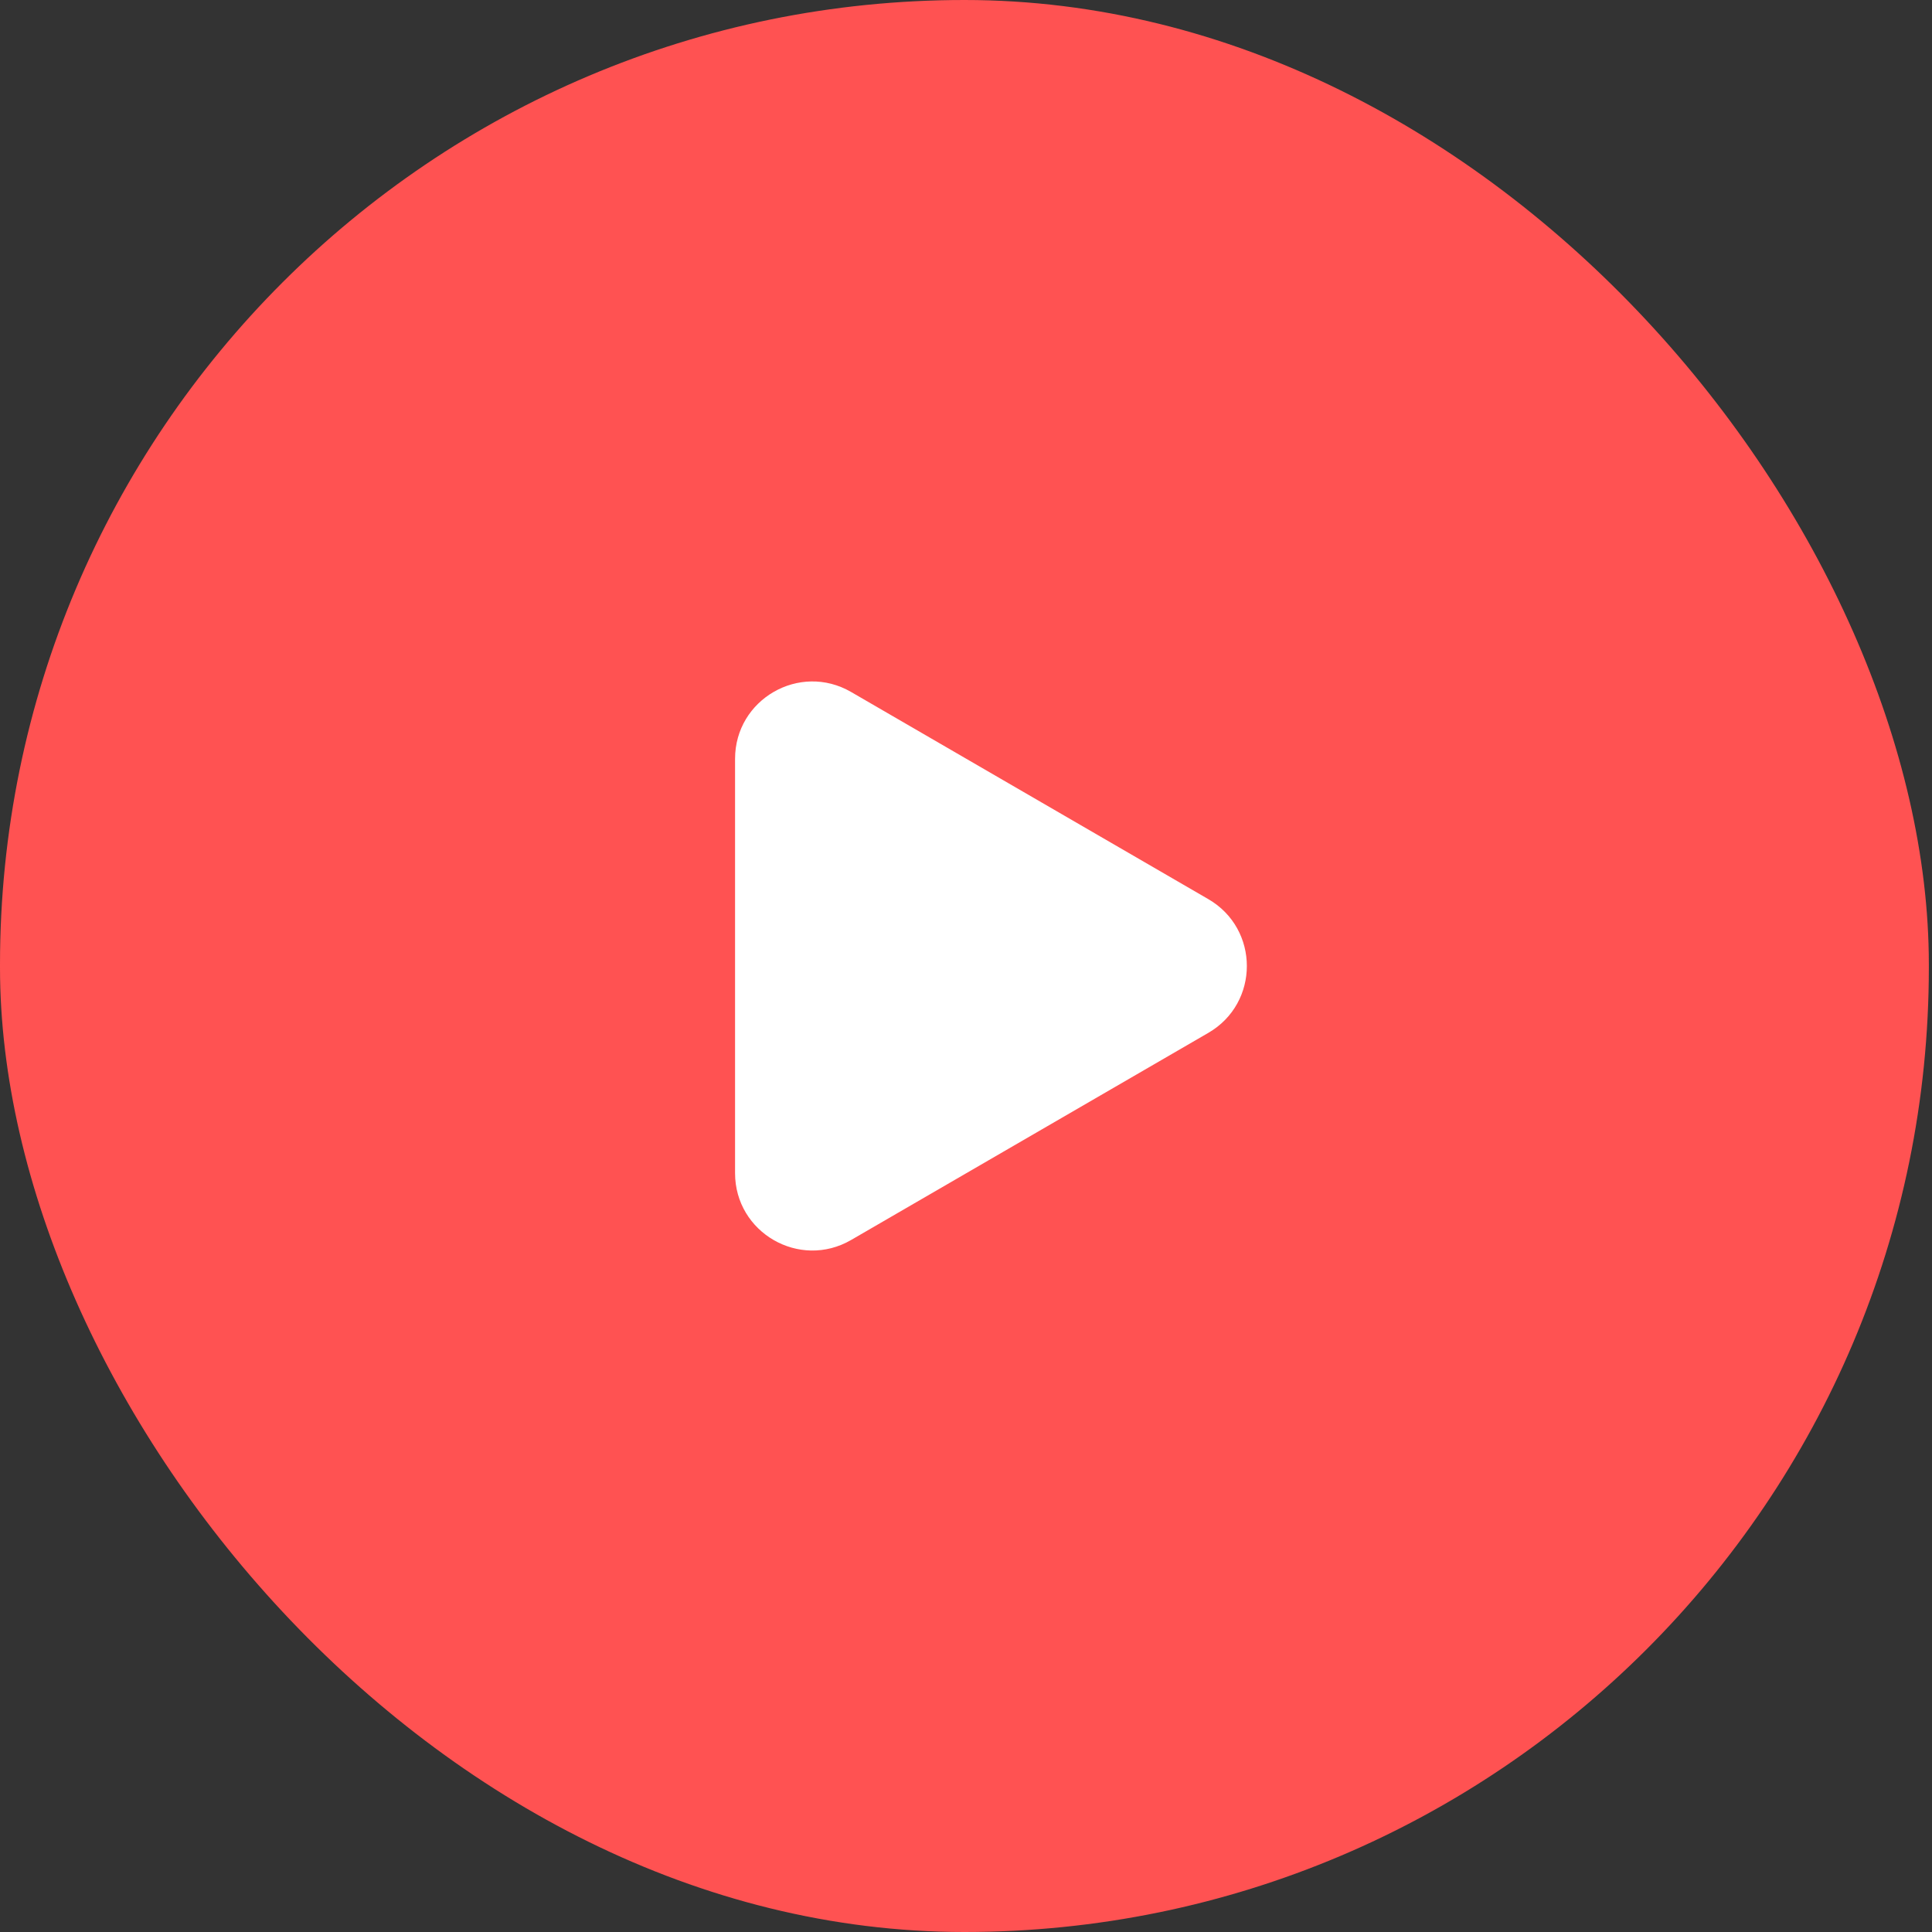
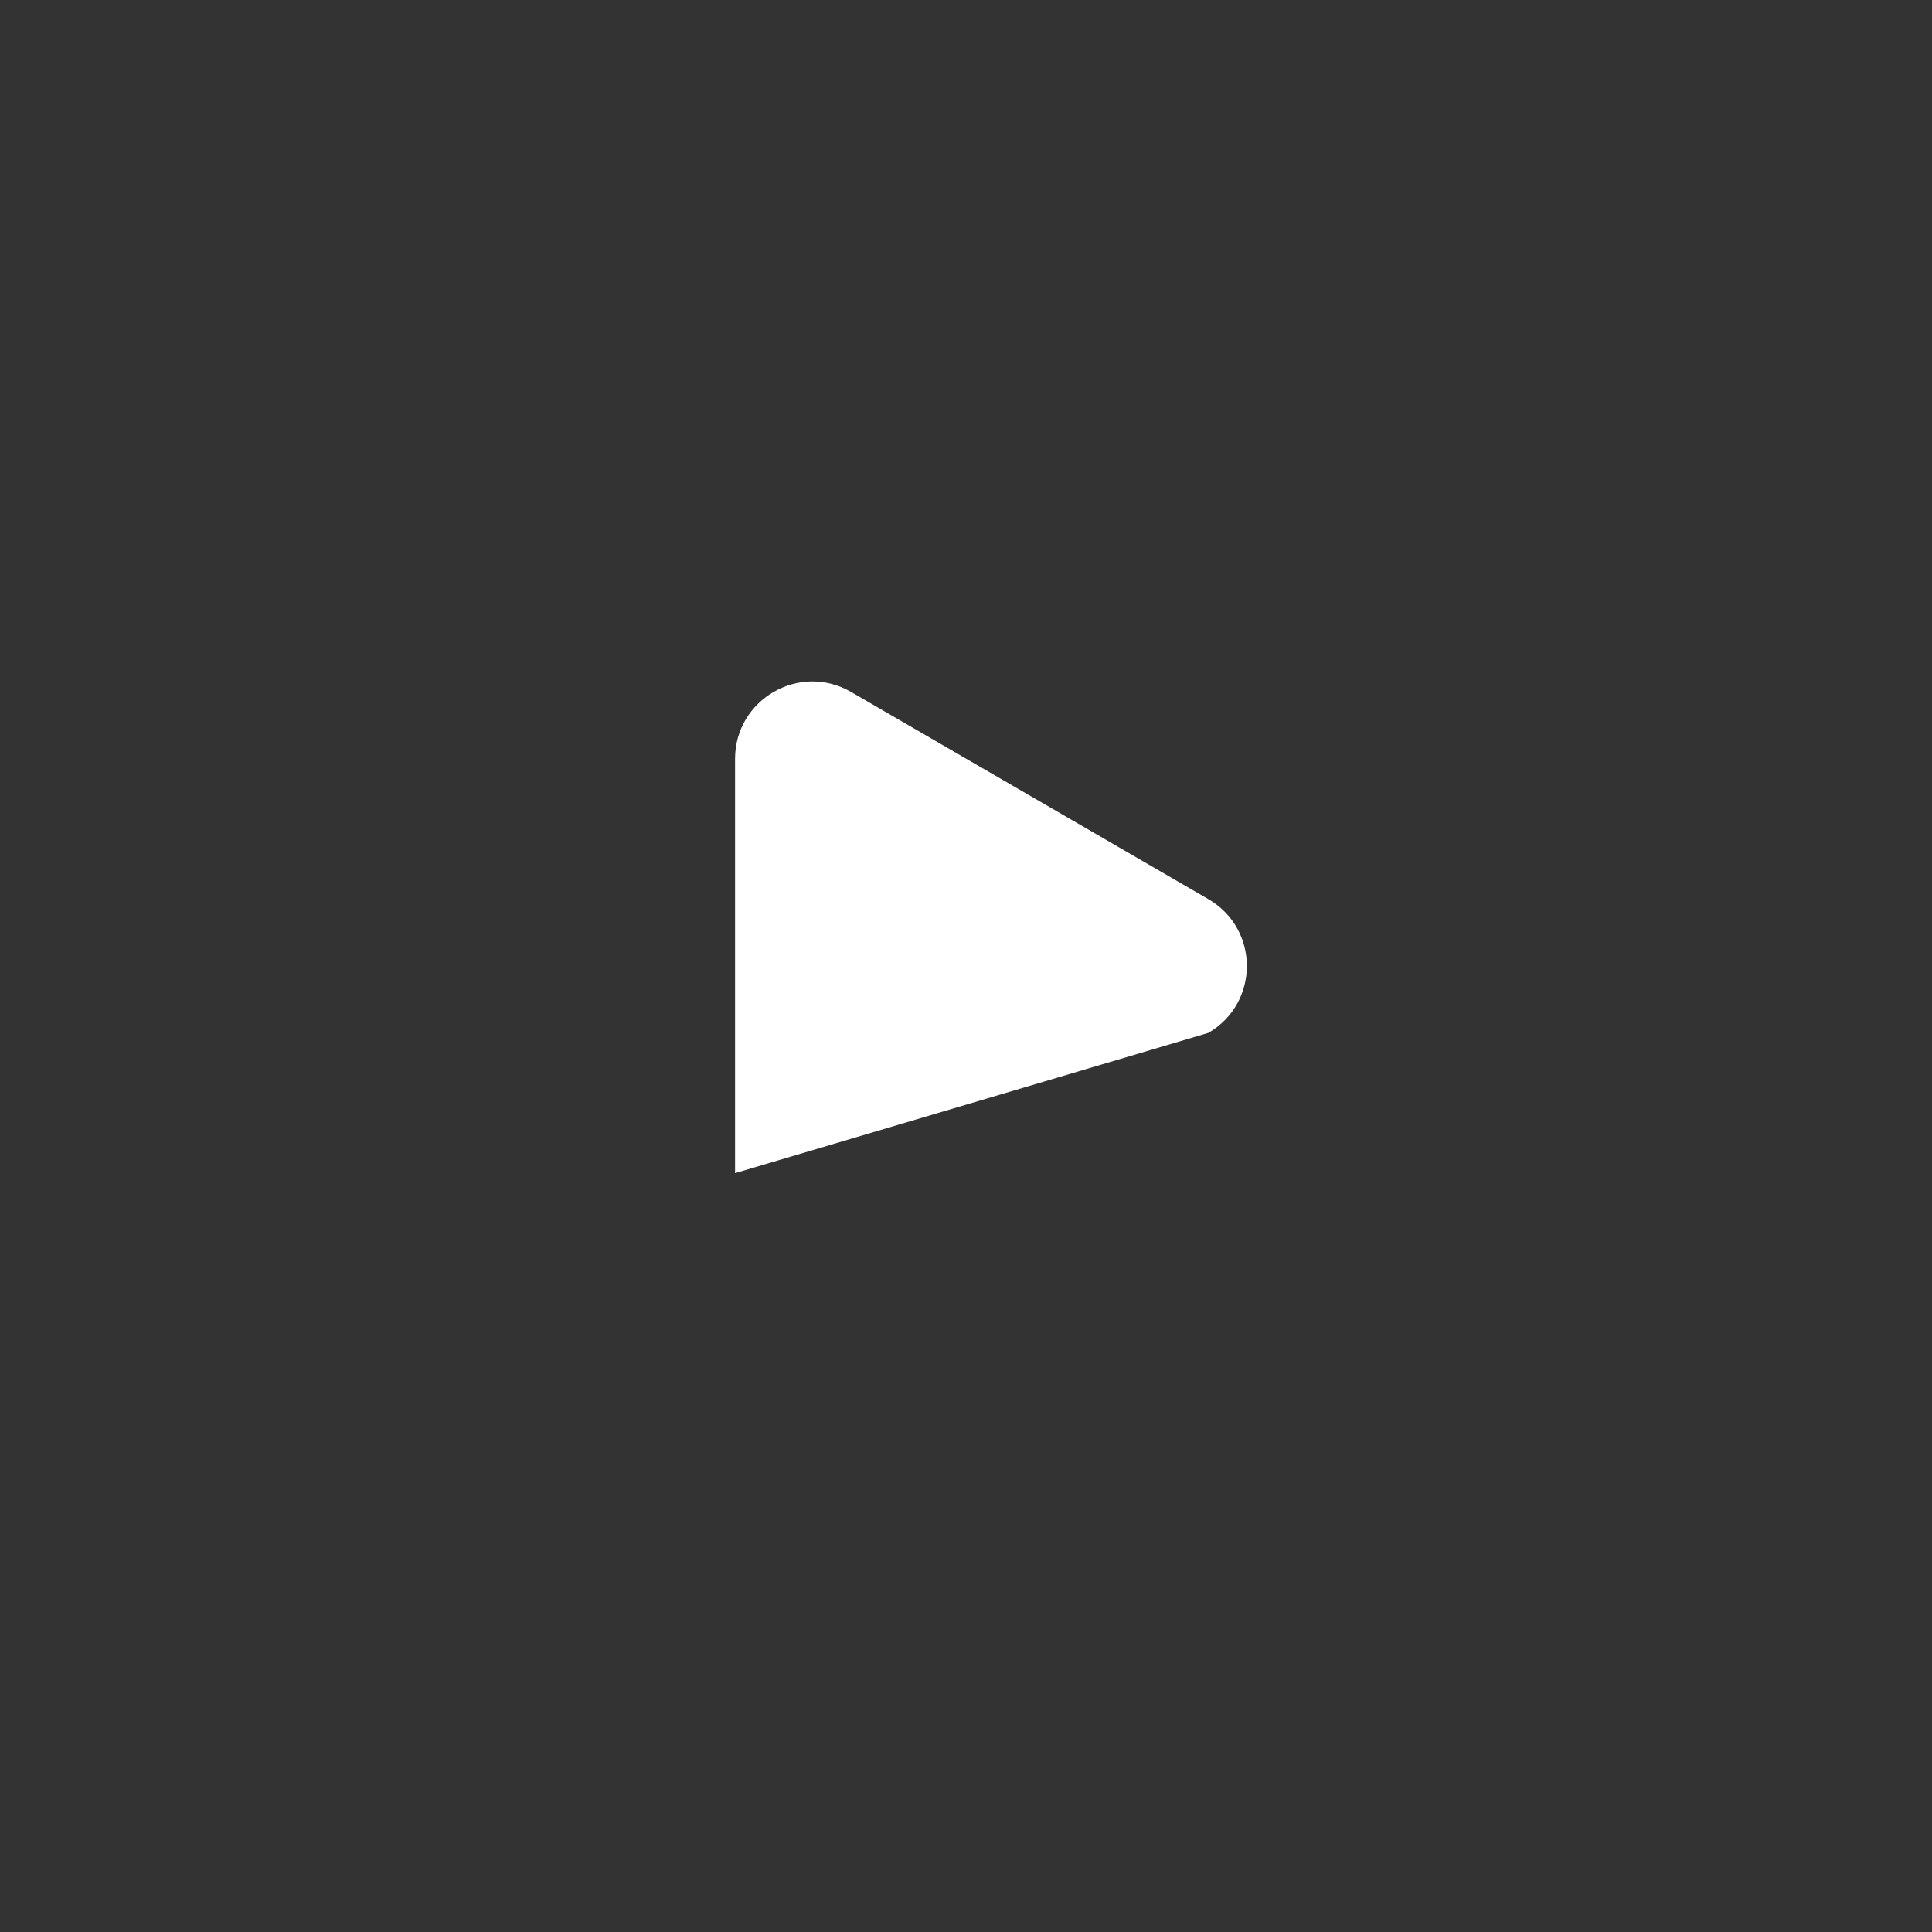
<svg xmlns="http://www.w3.org/2000/svg" width="150" height="150" viewBox="0 0 150 150" fill="none">
  <rect x="0" y="0" width="150" height="150" fill="#333333" stroke="none" />
-   <rect width="149.755" height="150" rx="74.877" fill="#FF5252" />
-   <path d="M66.08 53.725C62.081 51.406 57.07 54.292 57.07 58.916V91.082C57.07 95.706 62.08 98.592 66.08 96.273L93.815 80.191C97.802 77.879 97.802 72.123 93.815 69.81L66.08 53.725Z" fill="white" />
+   <path d="M66.08 53.725C62.081 51.406 57.07 54.292 57.07 58.916V91.082L93.815 80.191C97.802 77.879 97.802 72.123 93.815 69.81L66.08 53.725Z" fill="white" />
</svg>